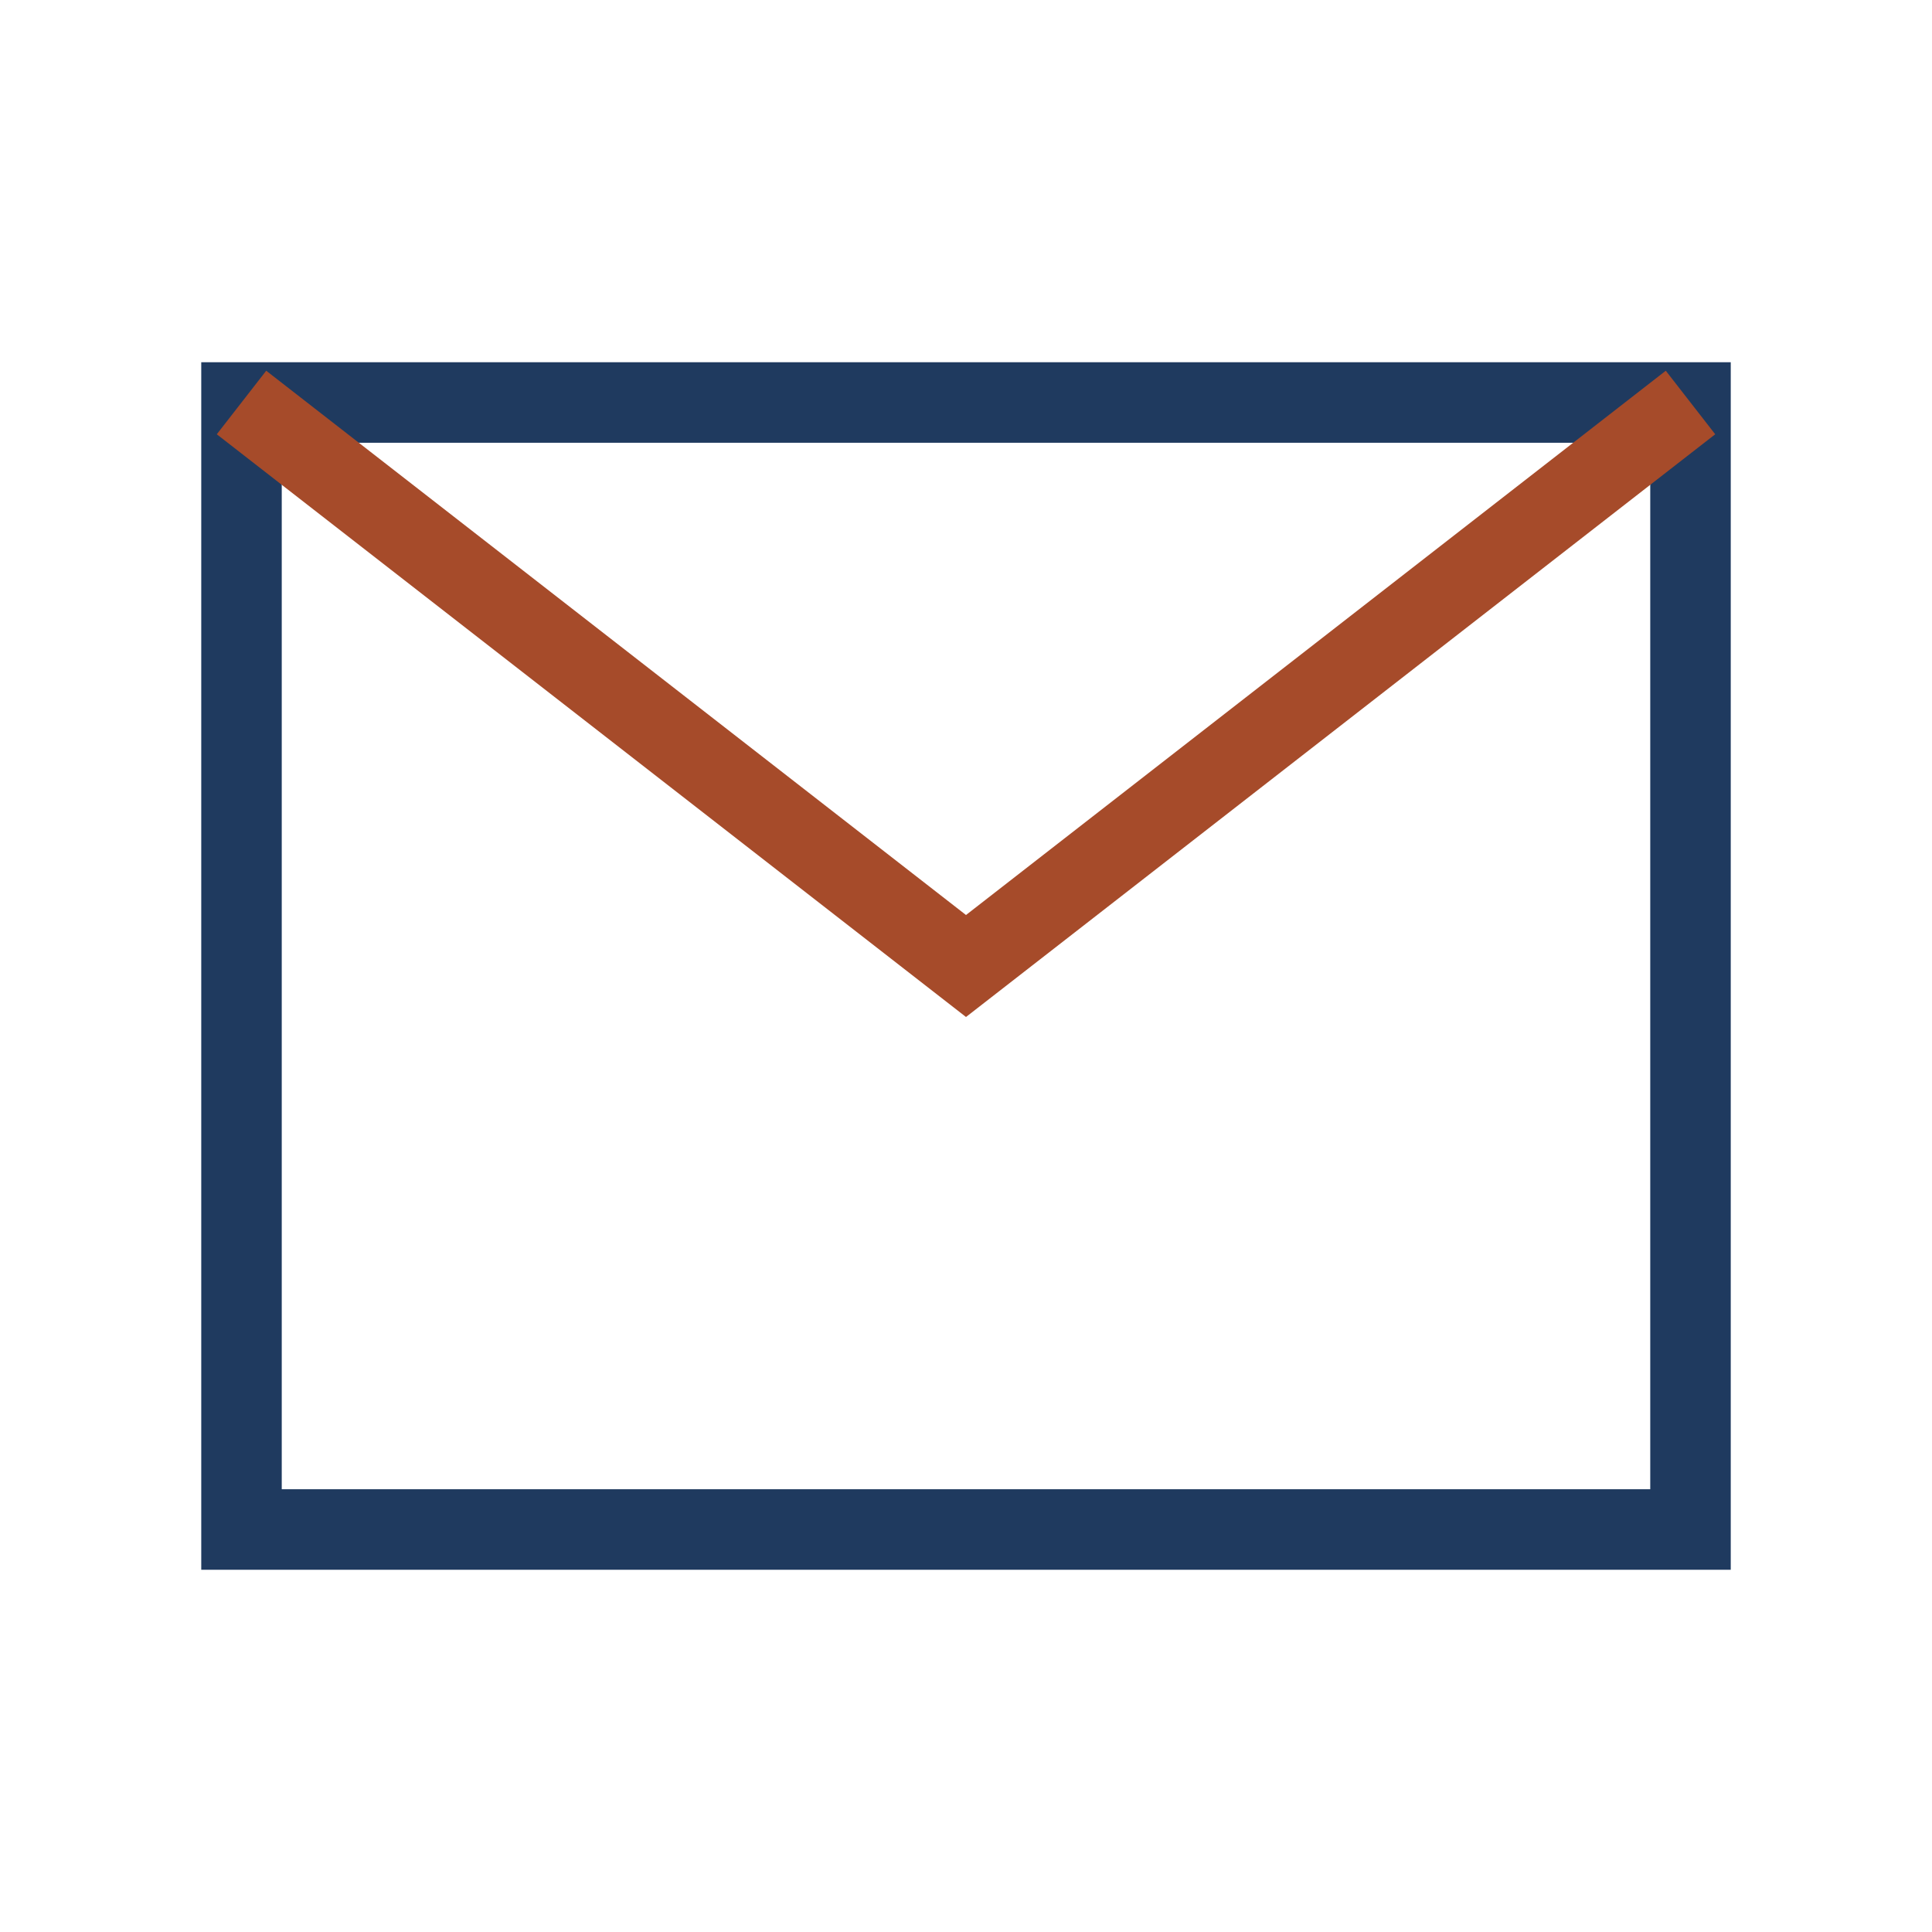
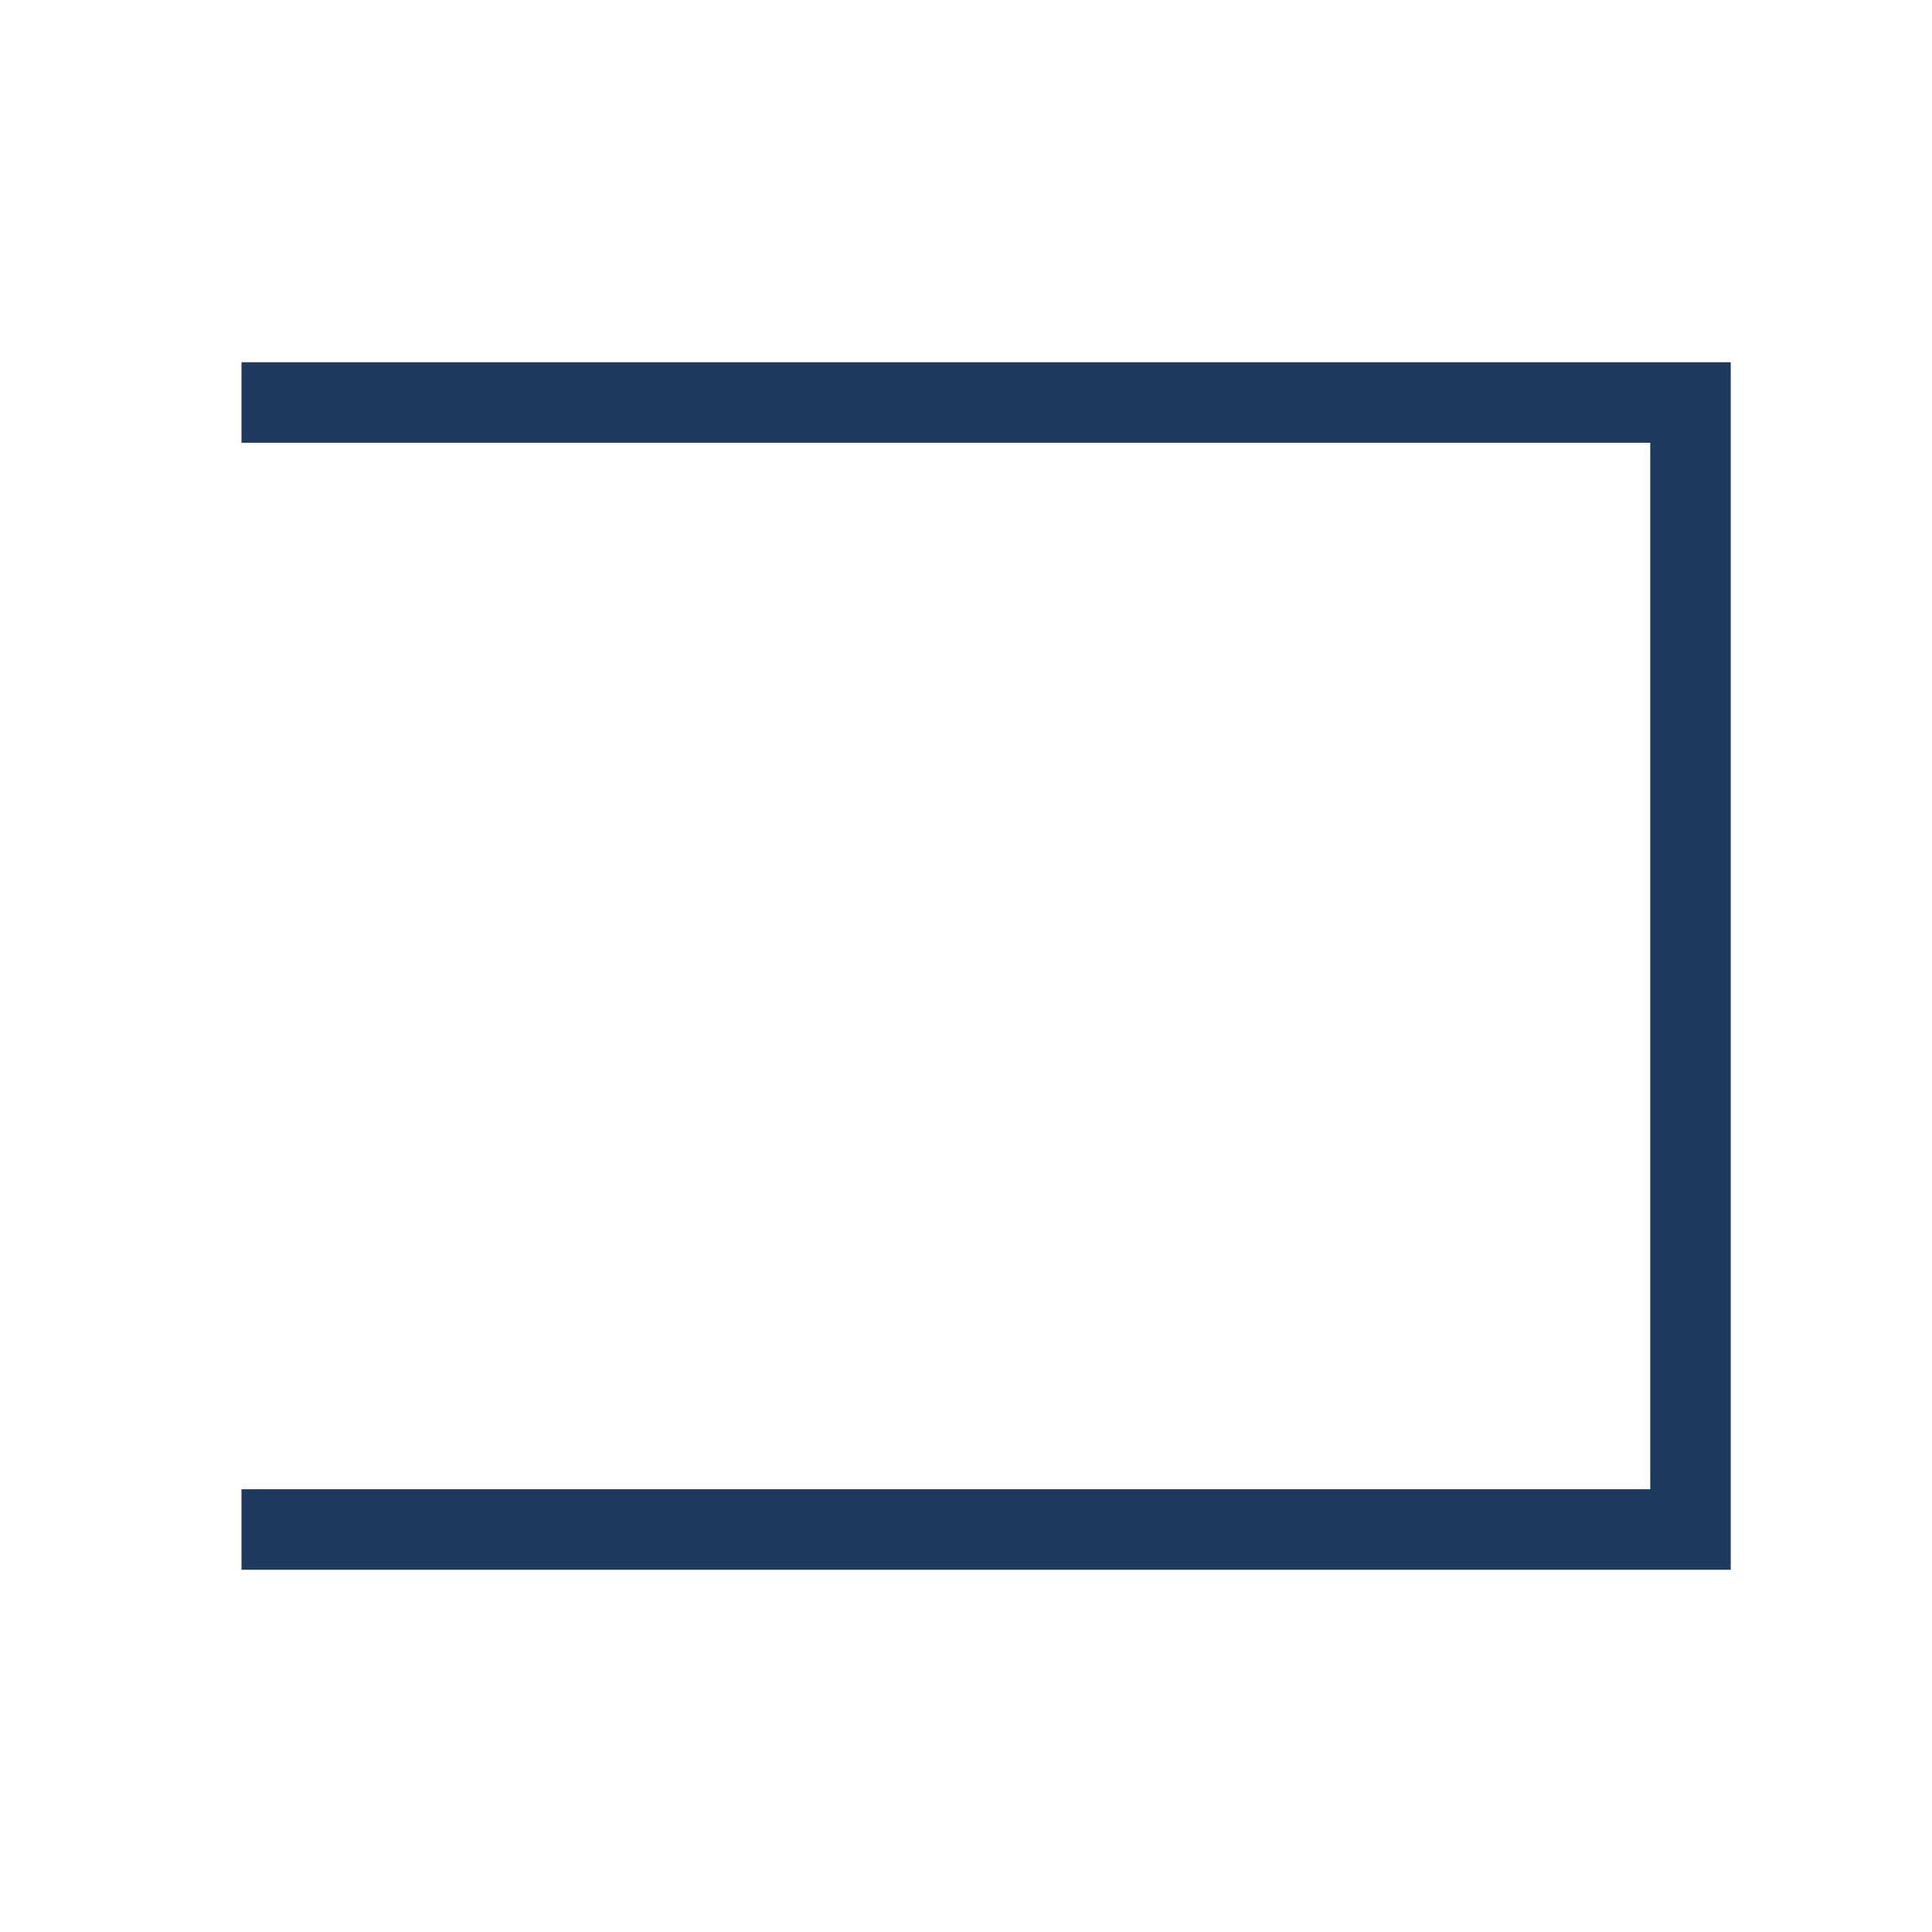
<svg xmlns="http://www.w3.org/2000/svg" width="24" height="24" viewBox="0 0 24 24">
-   <path fill="none" stroke="#1F3A5F" d="M3 5h18v14H3z" />
-   <path fill="none" stroke="#A64B2A" d="M3 5l9 7 9-7" />
+   <path fill="none" stroke="#1F3A5F" d="M3 5h18v14H3" />
</svg>